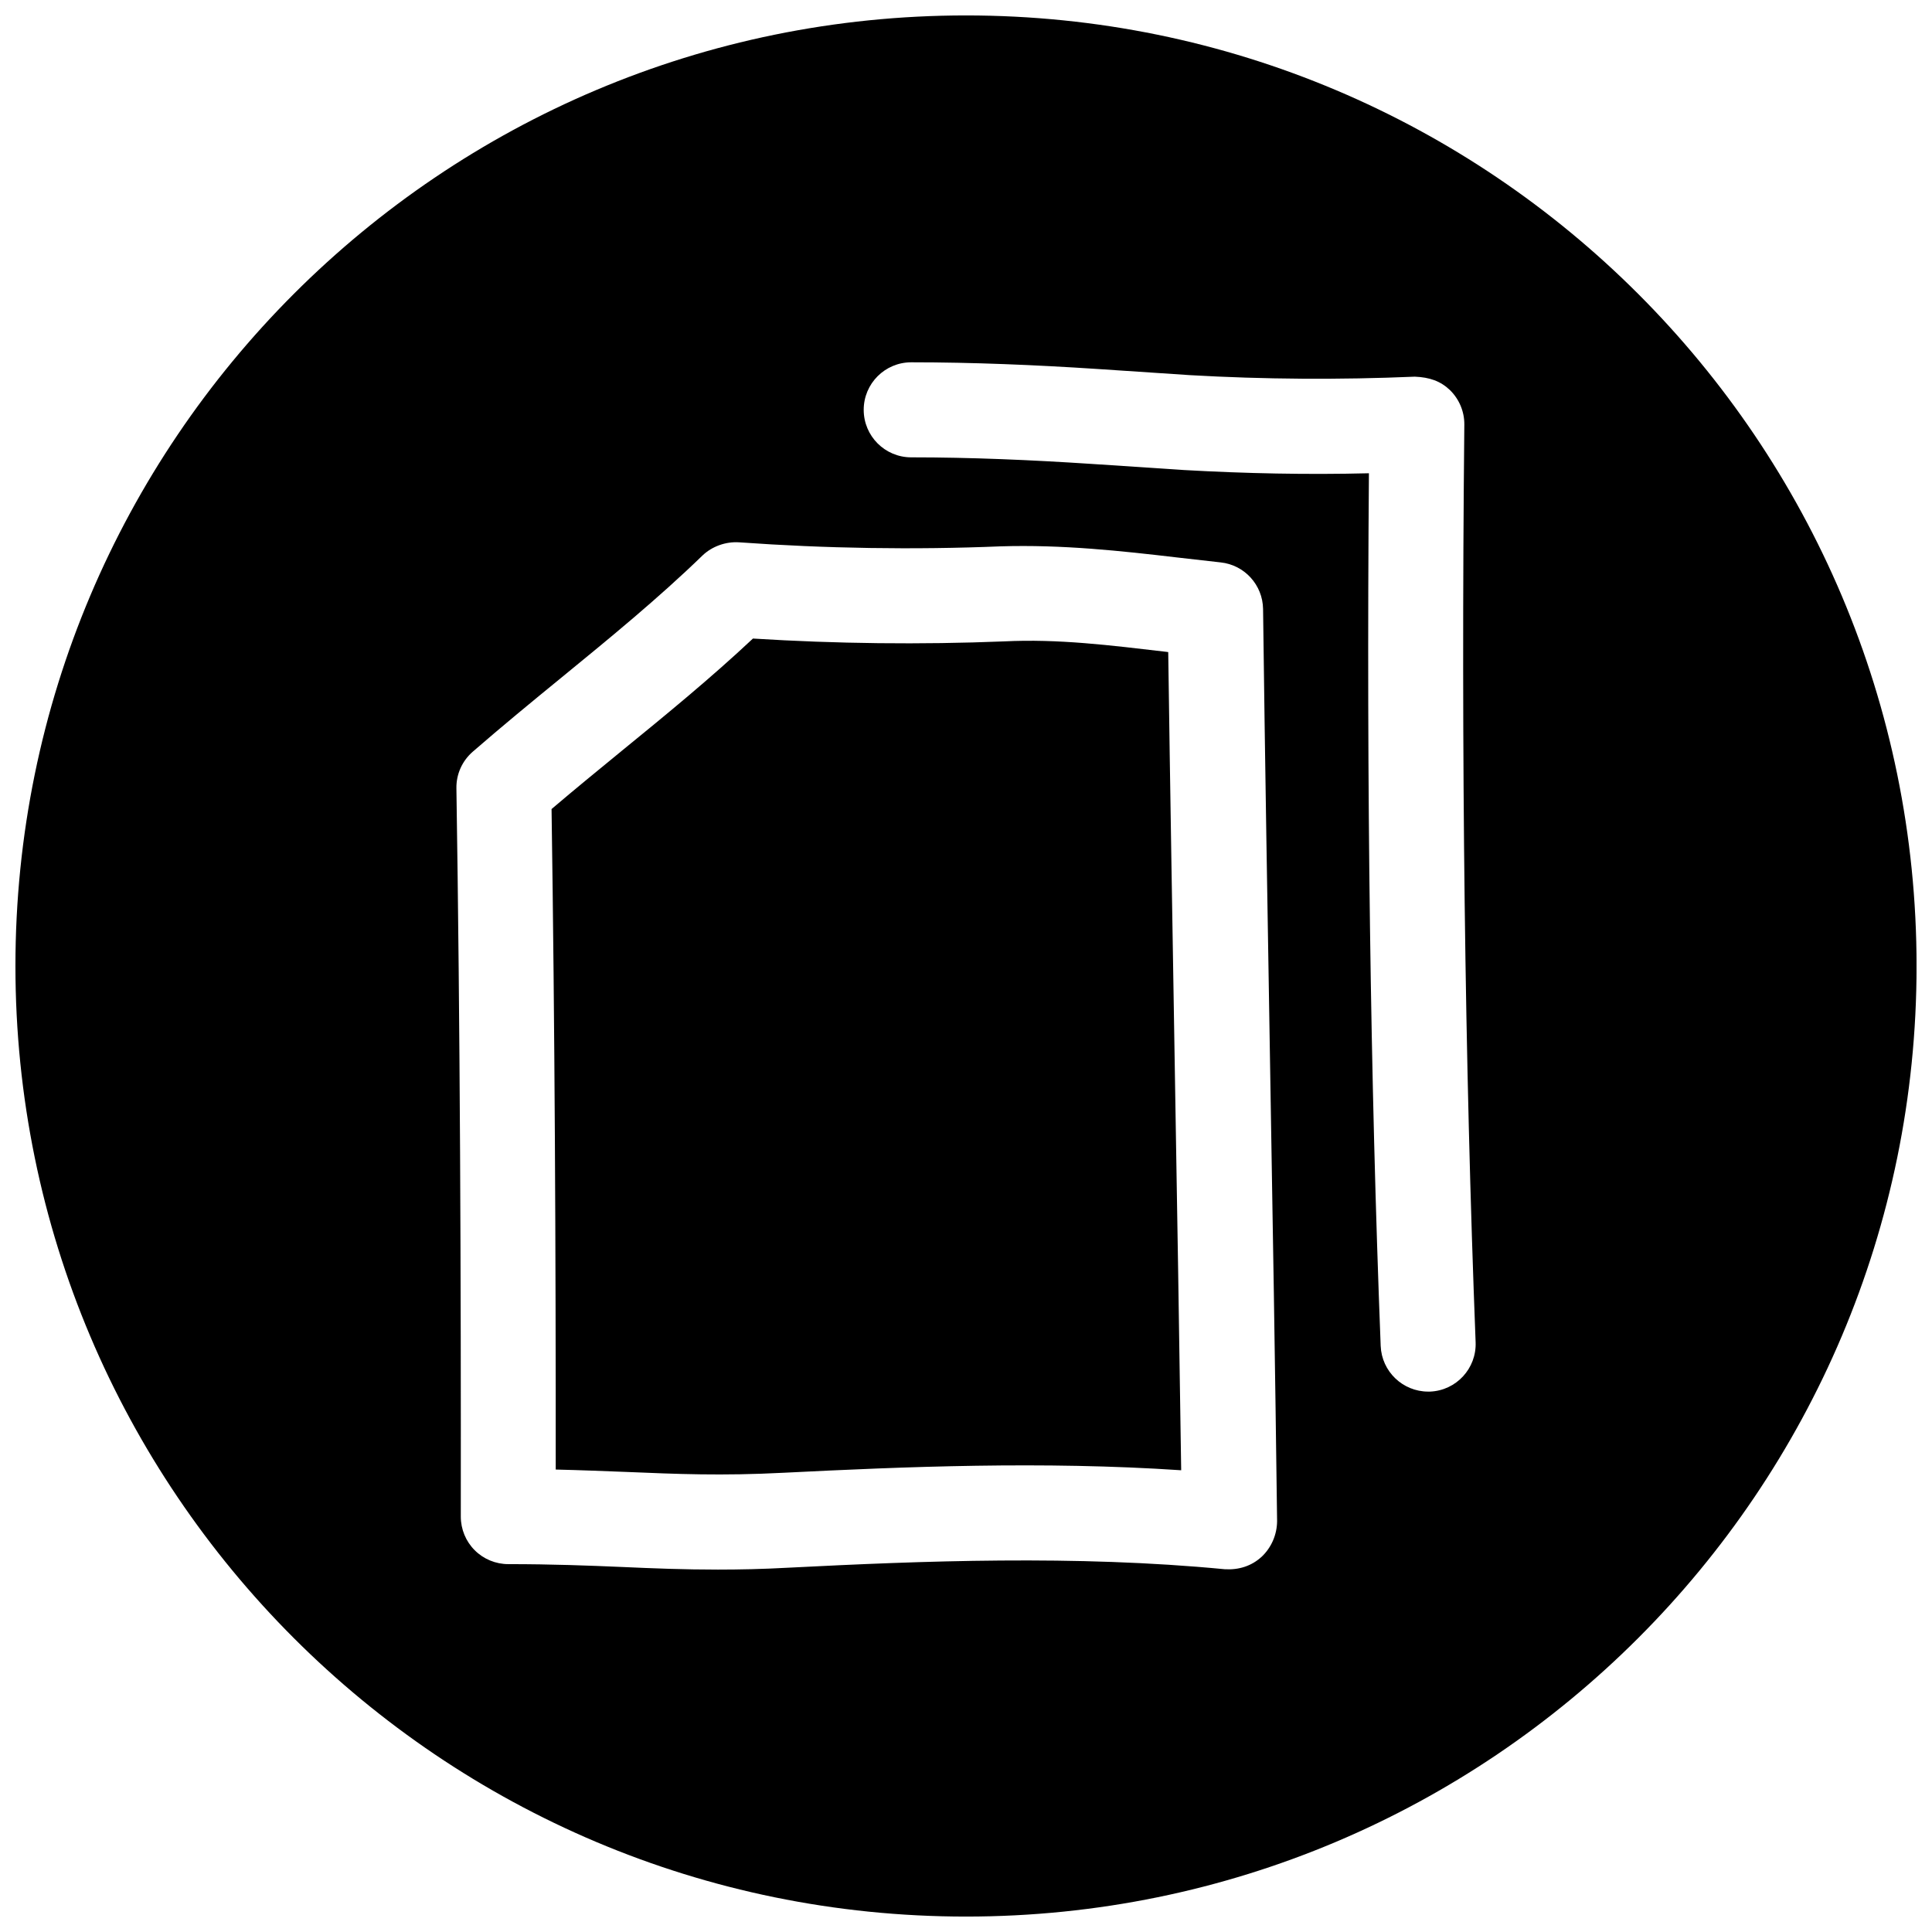
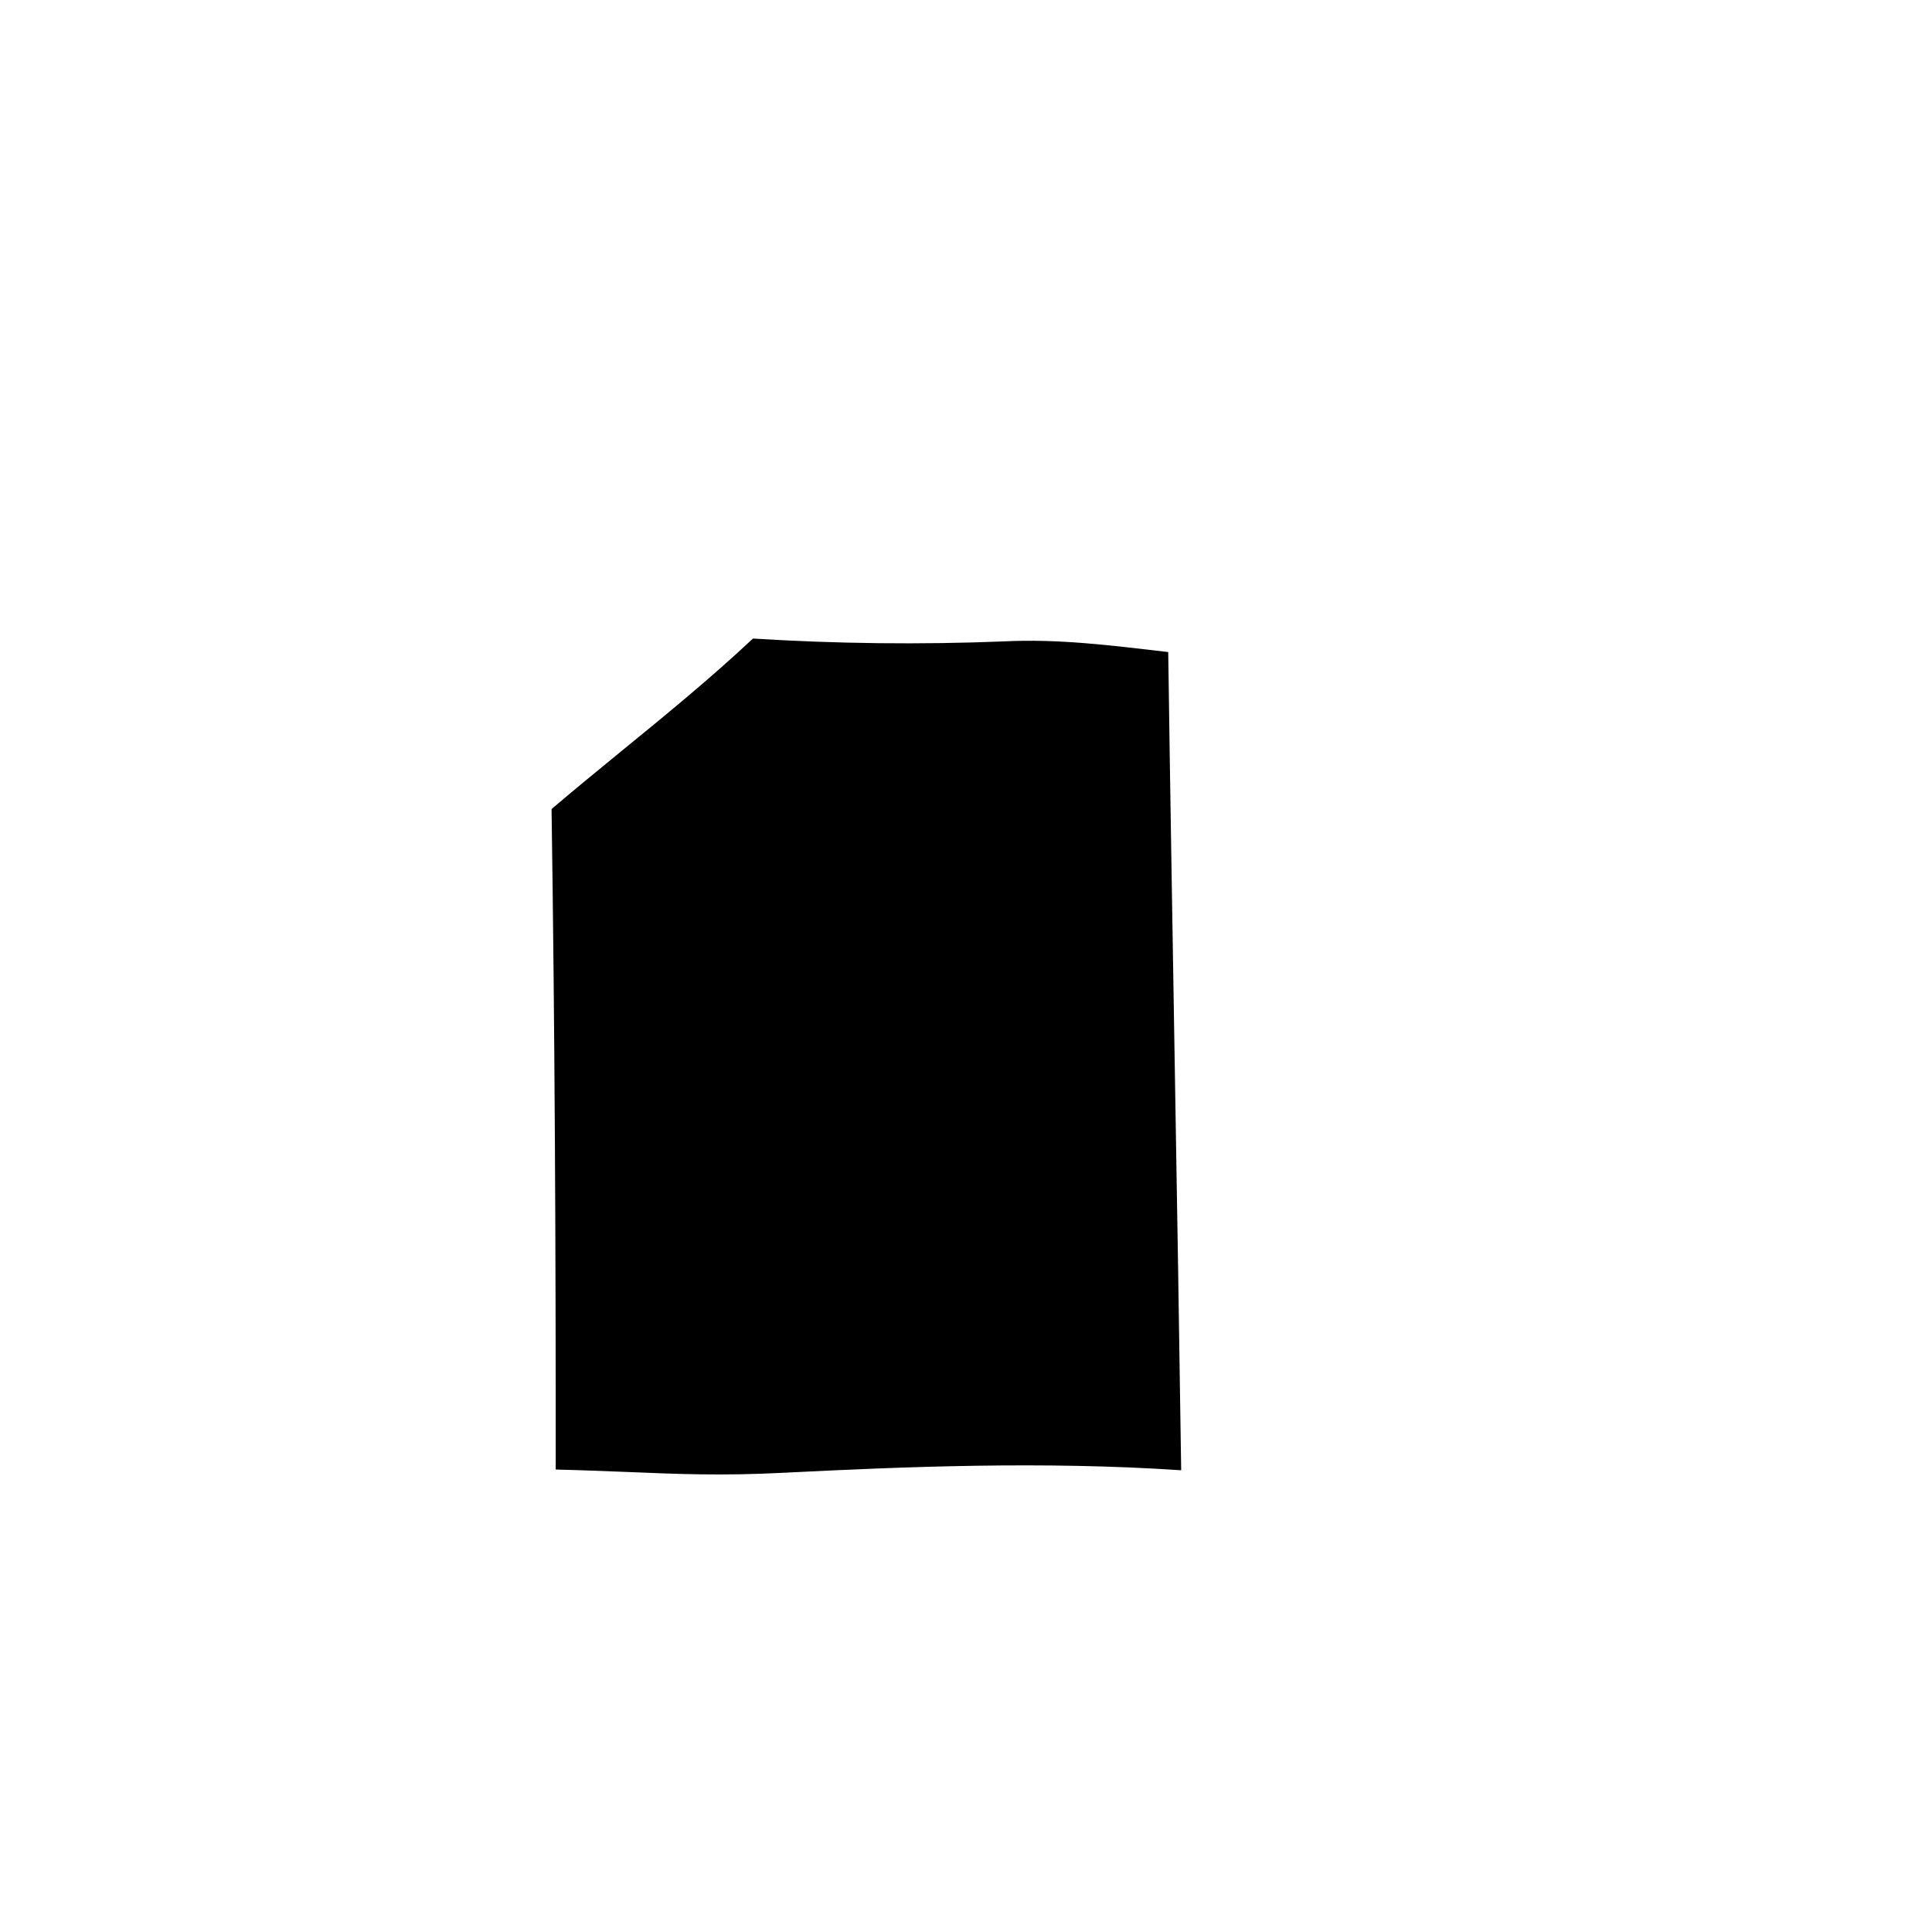
<svg xmlns="http://www.w3.org/2000/svg" width="800px" height="800px" version="1.1" viewBox="144 144 512 512">
  <defs>
    <clipPath id="a">
-       <path d="m148.09 148.09h503.81v503.81h-503.81z" />
-     </clipPath>
+       </clipPath>
  </defs>
-   <path d="m453.59 316.81-0.473-0.066c-14.828-1.73-28.715-3.492-43.043-2.769-22.105 0.883-44.461 0.629-66.535-0.754-11.207 10.516-23.141 20.277-34.762 29.754-6.234 5.102-12.469 10.203-18.609 15.43 0.852 57.34 1.133 117.48 1.102 175.04 6.707 0.156 12.754 0.41 18.609 0.629 13.57 0.566 25.316 1.07 41.816 0.219 32.023-1.605 68.645-3.117 105.33-0.66-0.504-35.613-1.102-71.289-1.699-107-0.598-36.652-1.23-73.273-1.734-109.83z" />
+   <path d="m453.59 316.81-0.473-0.066c-14.828-1.73-28.715-3.492-43.043-2.769-22.105 0.883-44.461 0.629-66.535-0.754-11.207 10.516-23.141 20.277-34.762 29.754-6.234 5.102-12.469 10.203-18.609 15.43 0.852 57.34 1.133 117.48 1.102 175.04 6.707 0.156 12.754 0.41 18.609 0.629 13.57 0.566 25.316 1.07 41.816 0.219 32.023-1.605 68.645-3.117 105.33-0.66-0.504-35.613-1.102-71.289-1.699-107-0.598-36.652-1.23-73.273-1.734-109.83" />
  <g clip-path="url(#a)">
    <path d="m400 148.09c-139.12 0-251.91 112.79-251.91 251.91 0 139.11 112.79 251.91 251.91 251.91 139.11 0 251.91-112.79 251.91-251.91-0.004-139.12-112.79-251.91-251.91-251.91zm78.309 408.5c-2.644 2.426-6.016 3.496-9.73 3.273-39.516-3.809-80.391-2.203-115.59-0.41-6.863 0.379-13.004 0.504-18.734 0.504-9.035 0-17.066-0.316-25.41-0.691-8.941-0.379-18.422-0.754-30.133-0.754-3.336 0-6.551-1.324-8.91-3.684-2.363-2.363-3.684-5.574-3.684-8.91 0.062-63.133-0.188-129.89-1.164-193.02-0.062-3.715 1.512-7.242 4.344-9.699 7.715-6.707 15.648-13.227 23.586-19.711 12.594-10.297 25.633-20.973 37.25-32.242 2.582-2.488 6.234-3.746 9.699-3.527 22.953 1.637 46.289 2.016 69.305 1.07 16.406-0.504 31.898 1.195 46.949 2.961l11.367 1.289c6.359 0.66 11.18 5.984 11.273 12.344 0.504 40.211 1.195 80.547 1.859 120.82 0.691 40.367 1.355 80.703 1.859 120.95-0.039 3.586-1.52 6.988-4.133 9.445zm44.684-43.801h-0.504c-6.738 0-12.312-5.32-12.594-12.09-2.738-70.535-3.777-148.28-3.117-231.28-16.246 0.41-32.777 0.062-48.934-0.852l-24.75-1.637c-15.871-1.039-31.742-1.73-47.609-1.73-6.957 0-12.594-5.637-12.594-12.594s5.637-12.594 12.594-12.594c16.406 0 32.812 0.691 49.215 1.762l24.562 1.637c19.68 1.133 39.77 1.258 59.672 0.41 3.906 0.156 6.801 1.164 9.289 3.527 2.488 2.426 3.871 5.731 3.84 9.164-0.883 87.535 0.125 169.34 2.992 243.18 0.281 6.953-5.137 12.809-12.062 13.094z" />
  </g>
</svg>